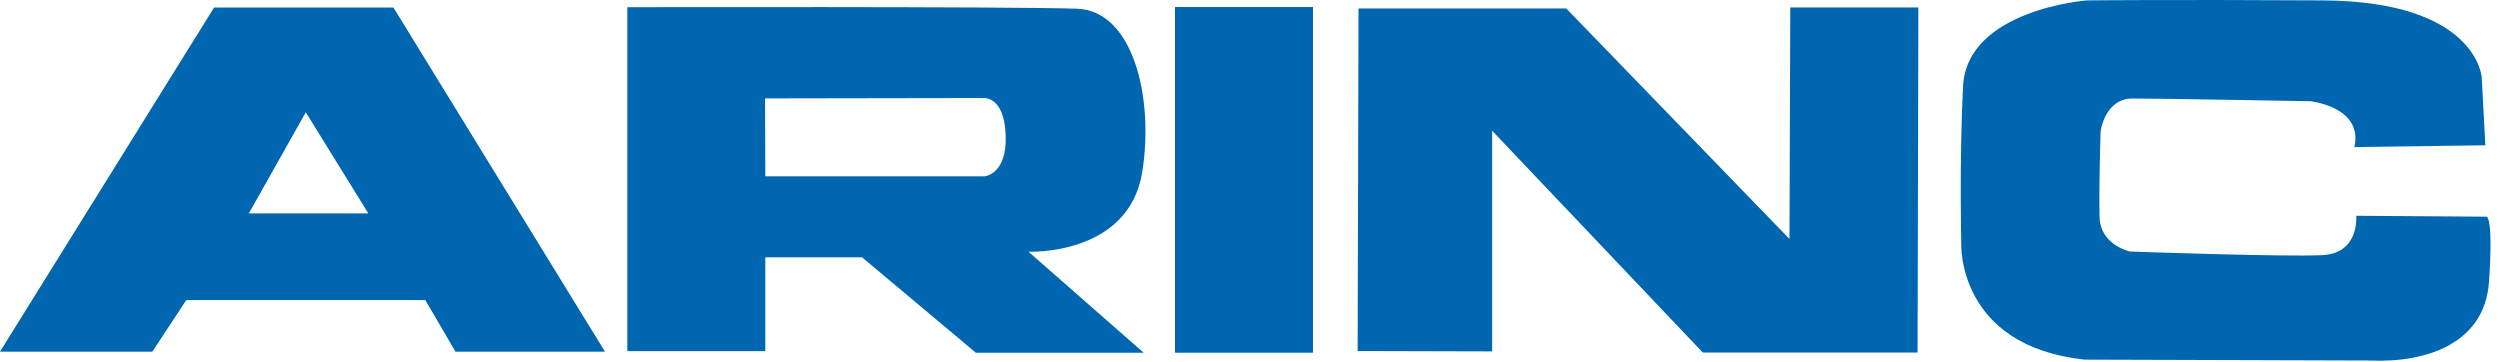
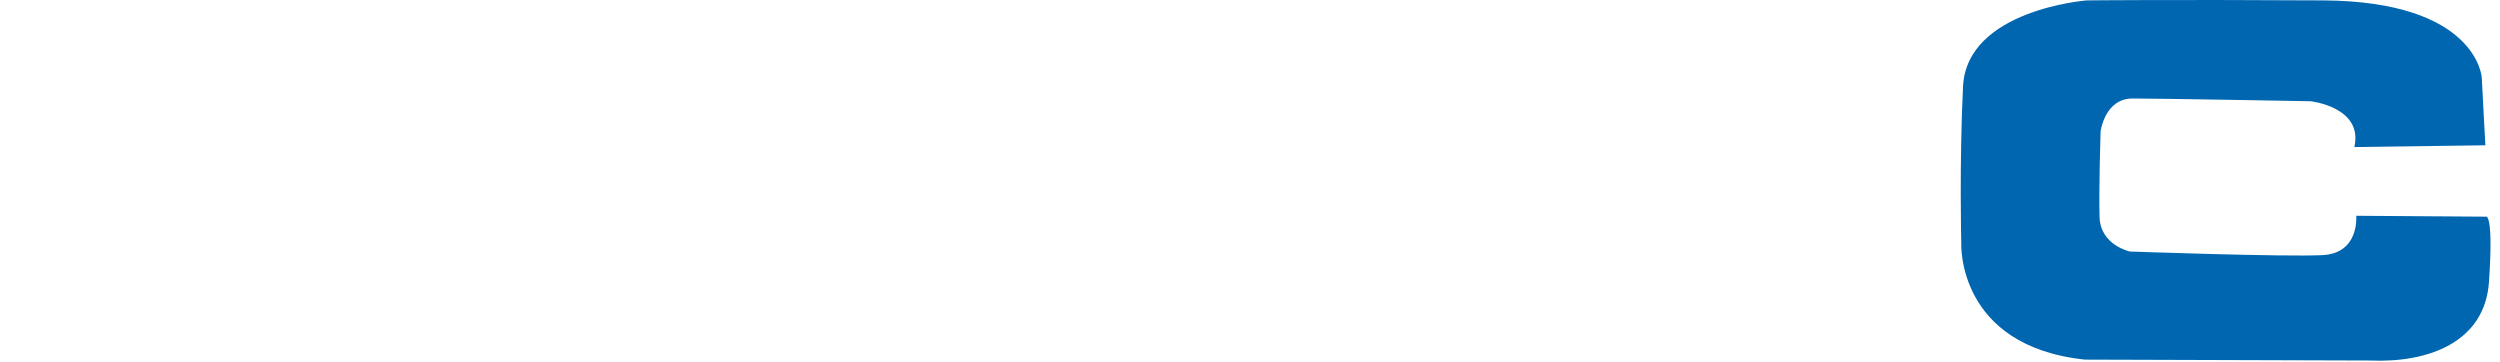
<svg xmlns="http://www.w3.org/2000/svg" version="1.0" width="138" height="20">
-   <path d="M 11.816,0.417 L 21.719,0.417 L 33.394,19.411 L 25.142,19.411 L 23.477,16.565 L 10.283,16.565 L 8.408,19.411 L 0,19.411 L 11.816,0.417 z M 13.735,11.78 L 20.332,11.78 L 16.88,6.198" style="fill:#0066b0;fill-opacity:1;fill-rule:nonzero;stroke:none" />
-   <path d="M 34.629,19.382 L 34.629,0.398 C 34.629,0.398 55.771,0.354 59.463,0.481 C 62.544,0.598 63.711,5.383 63.052,9.494 C 62.305,14.138 56.772,13.894 56.772,13.894 L 63.13,19.47 L 53.867,19.47 L 47.588,14.206 L 42.246,14.206 L 42.246,19.382 L 34.629,19.382 z M 42.246,9.734 L 54.336,9.734 C 54.336,9.734 55.596,9.655 55.513,7.458 C 55.435,5.251 54.258,5.412 54.258,5.412 L 42.231,5.432" style="fill:#0066b0;fill-opacity:1;fill-rule:nonzero;stroke:none" />
-   <path d="M 64.858,19.47 L 72.476,19.47 L 72.476,0.388 L 64.858,0.388 L 64.858,19.47 z" style="fill:#0066b0;fill-opacity:1;fill-rule:nonzero;stroke:none" />
-   <path d="M 74.99,0.466 L 86.455,0.466 L 98.779,13.191 L 98.823,0.412 L 105.894,0.412 L 105.85,19.46 L 93.994,19.46 L 82.368,7.219 L 82.368,19.397 L 74.941,19.377" style="fill:#0066b0;fill-opacity:1;fill-rule:nonzero;stroke:none" />
  <path d="M 137.192,8.02 L 136.992,4.275 C 136.992,4.275 136.738,0.075 128.242,0.022 C 119.741,-0.027 115.186,0.022 115.186,0.022 C 115.186,0.022 108.564,0.53 108.359,4.778 C 108.154,9.026 108.262,13.435 108.262,13.435 C 108.262,13.435 108.003,19.099 115.088,19.851 L 130.82,19.9 C 134.043,20.041 137.168,18.894 137.393,15.554 C 137.646,11.814 137.241,11.96 137.241,11.96 L 130.063,11.911 C 130.063,11.911 130.264,13.987 128.188,14.084 C 126.113,14.187 117.568,13.884 117.568,13.884 C 117.568,13.884 115.952,13.532 115.898,12.009 C 115.85,10.495 115.952,7.263 115.952,7.263 C 115.952,7.263 116.172,5.437 117.72,5.437 C 119.268,5.437 127.534,5.588 127.534,5.588 C 127.534,5.588 130.464,5.896 129.961,8.117" style="fill:#0066b0;fill-opacity:1;fill-rule:nonzero;stroke:none" />
</svg>